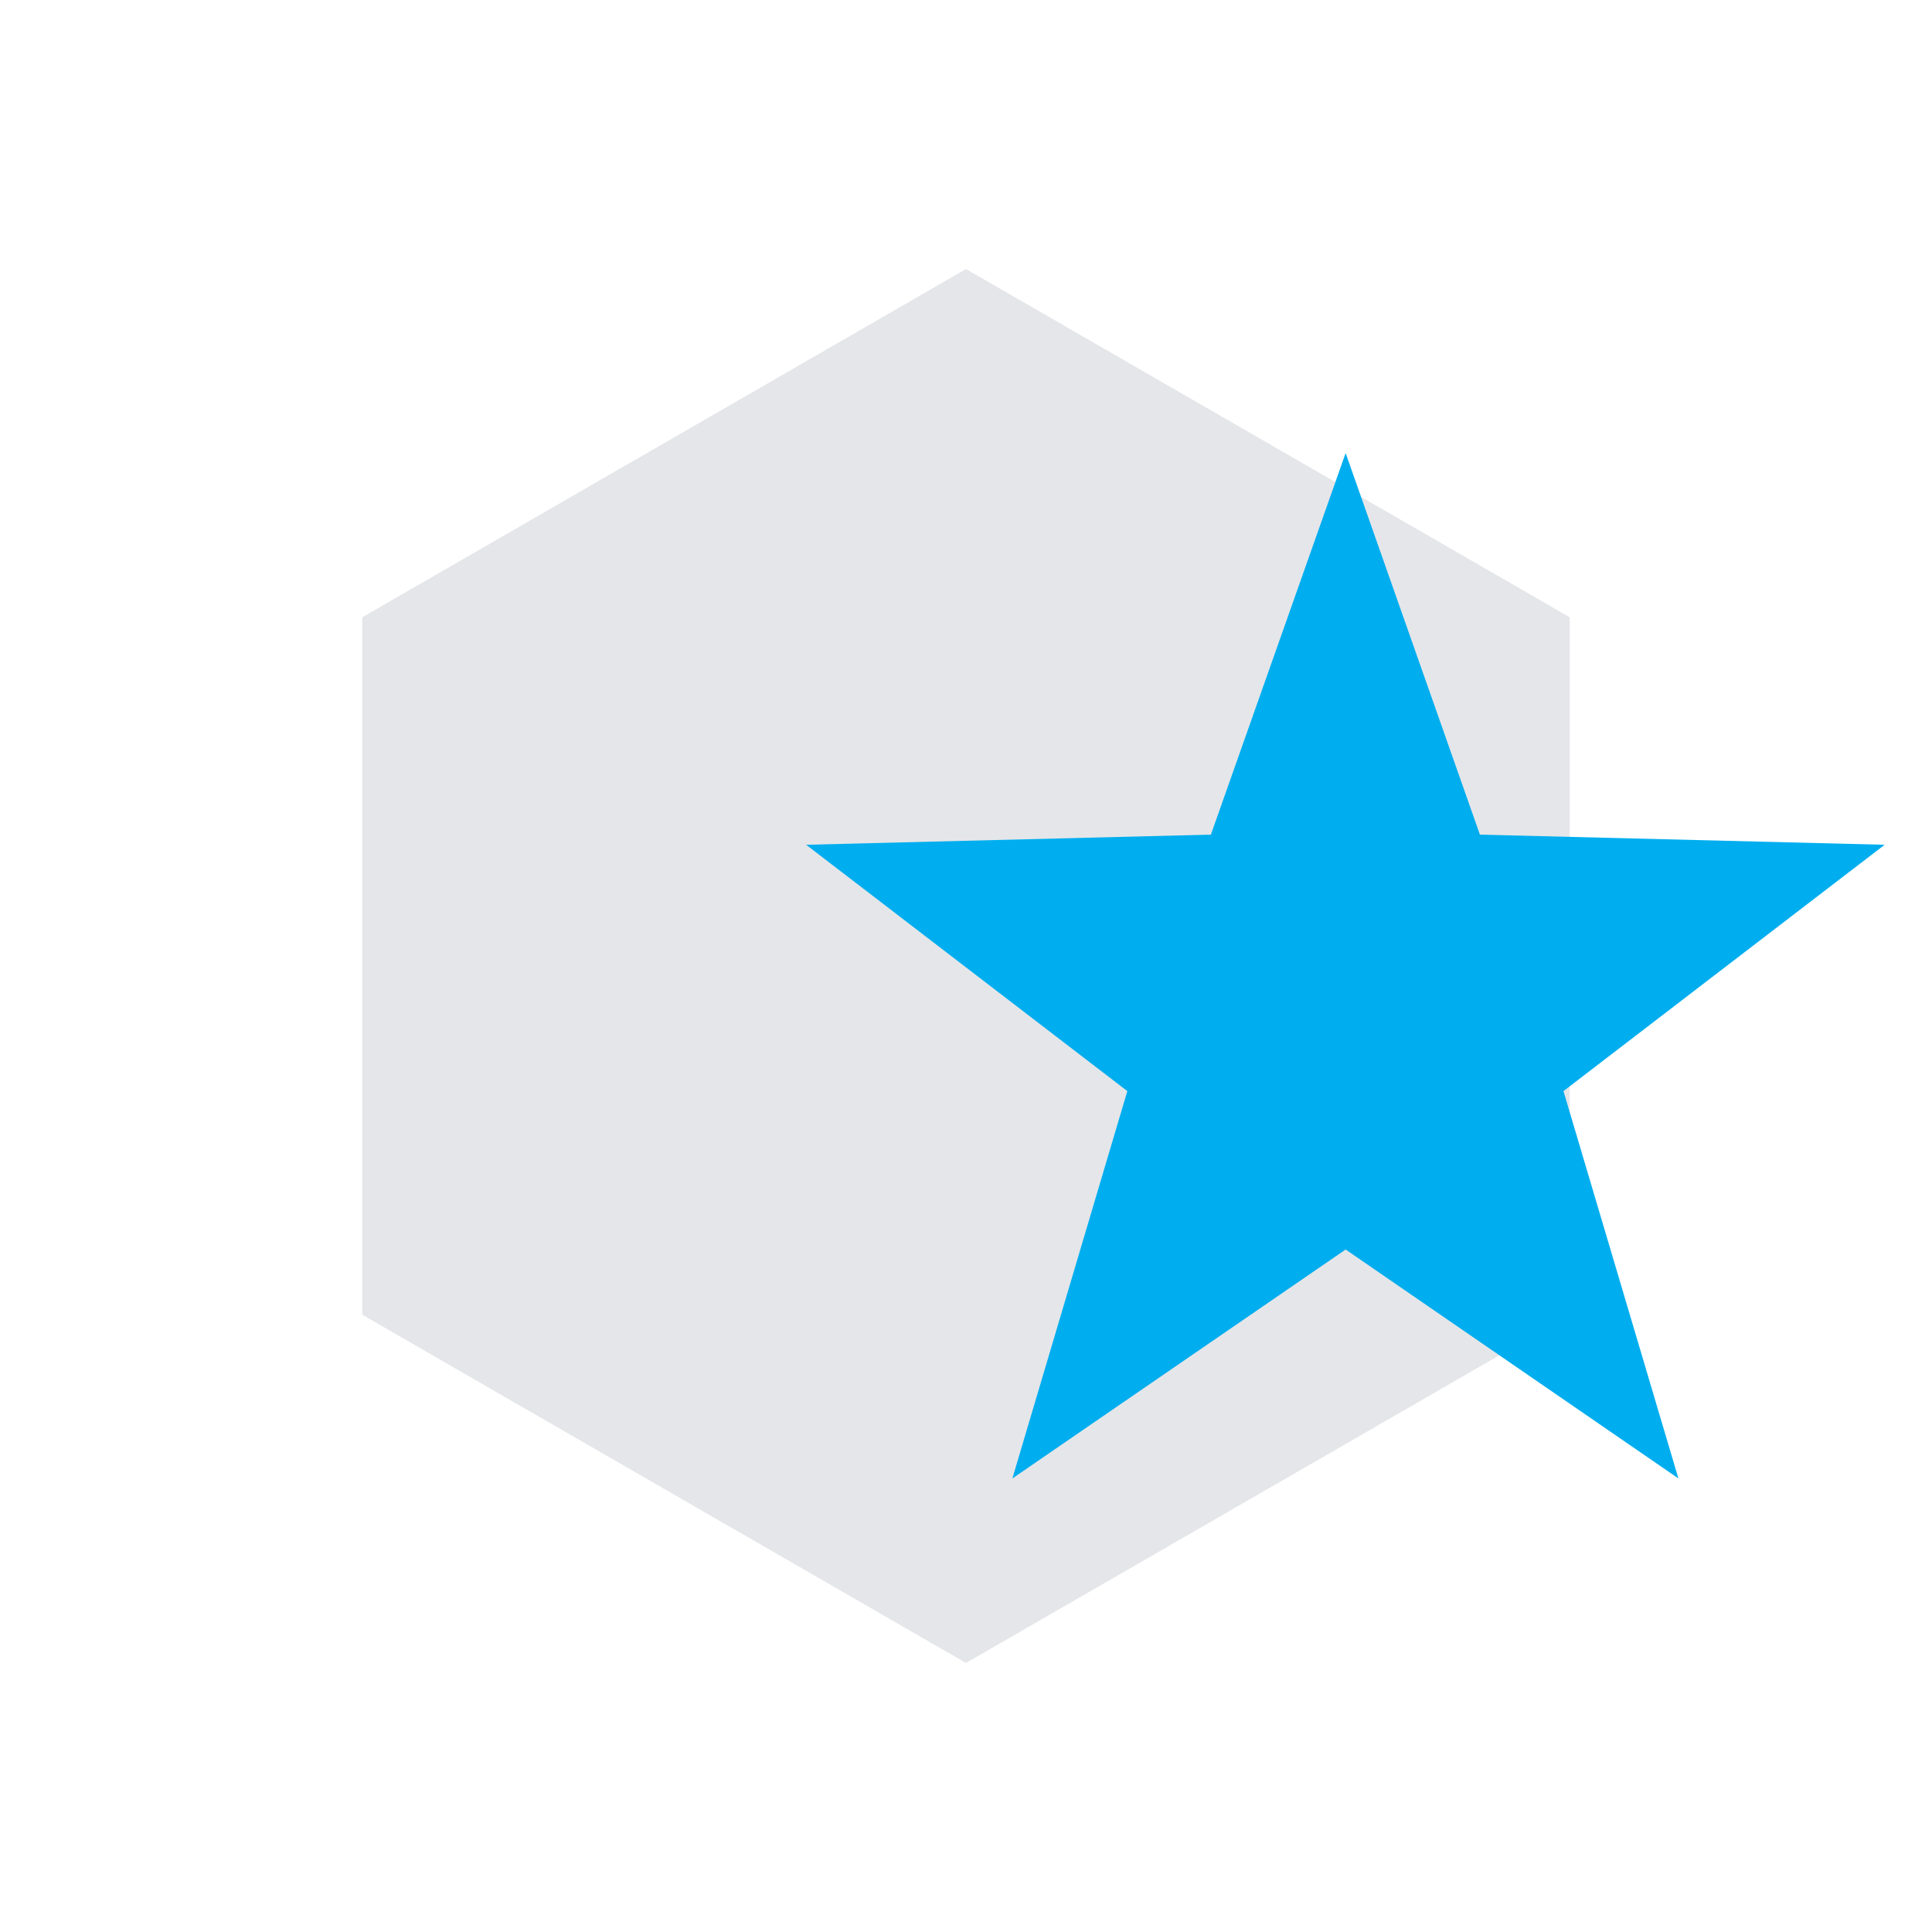
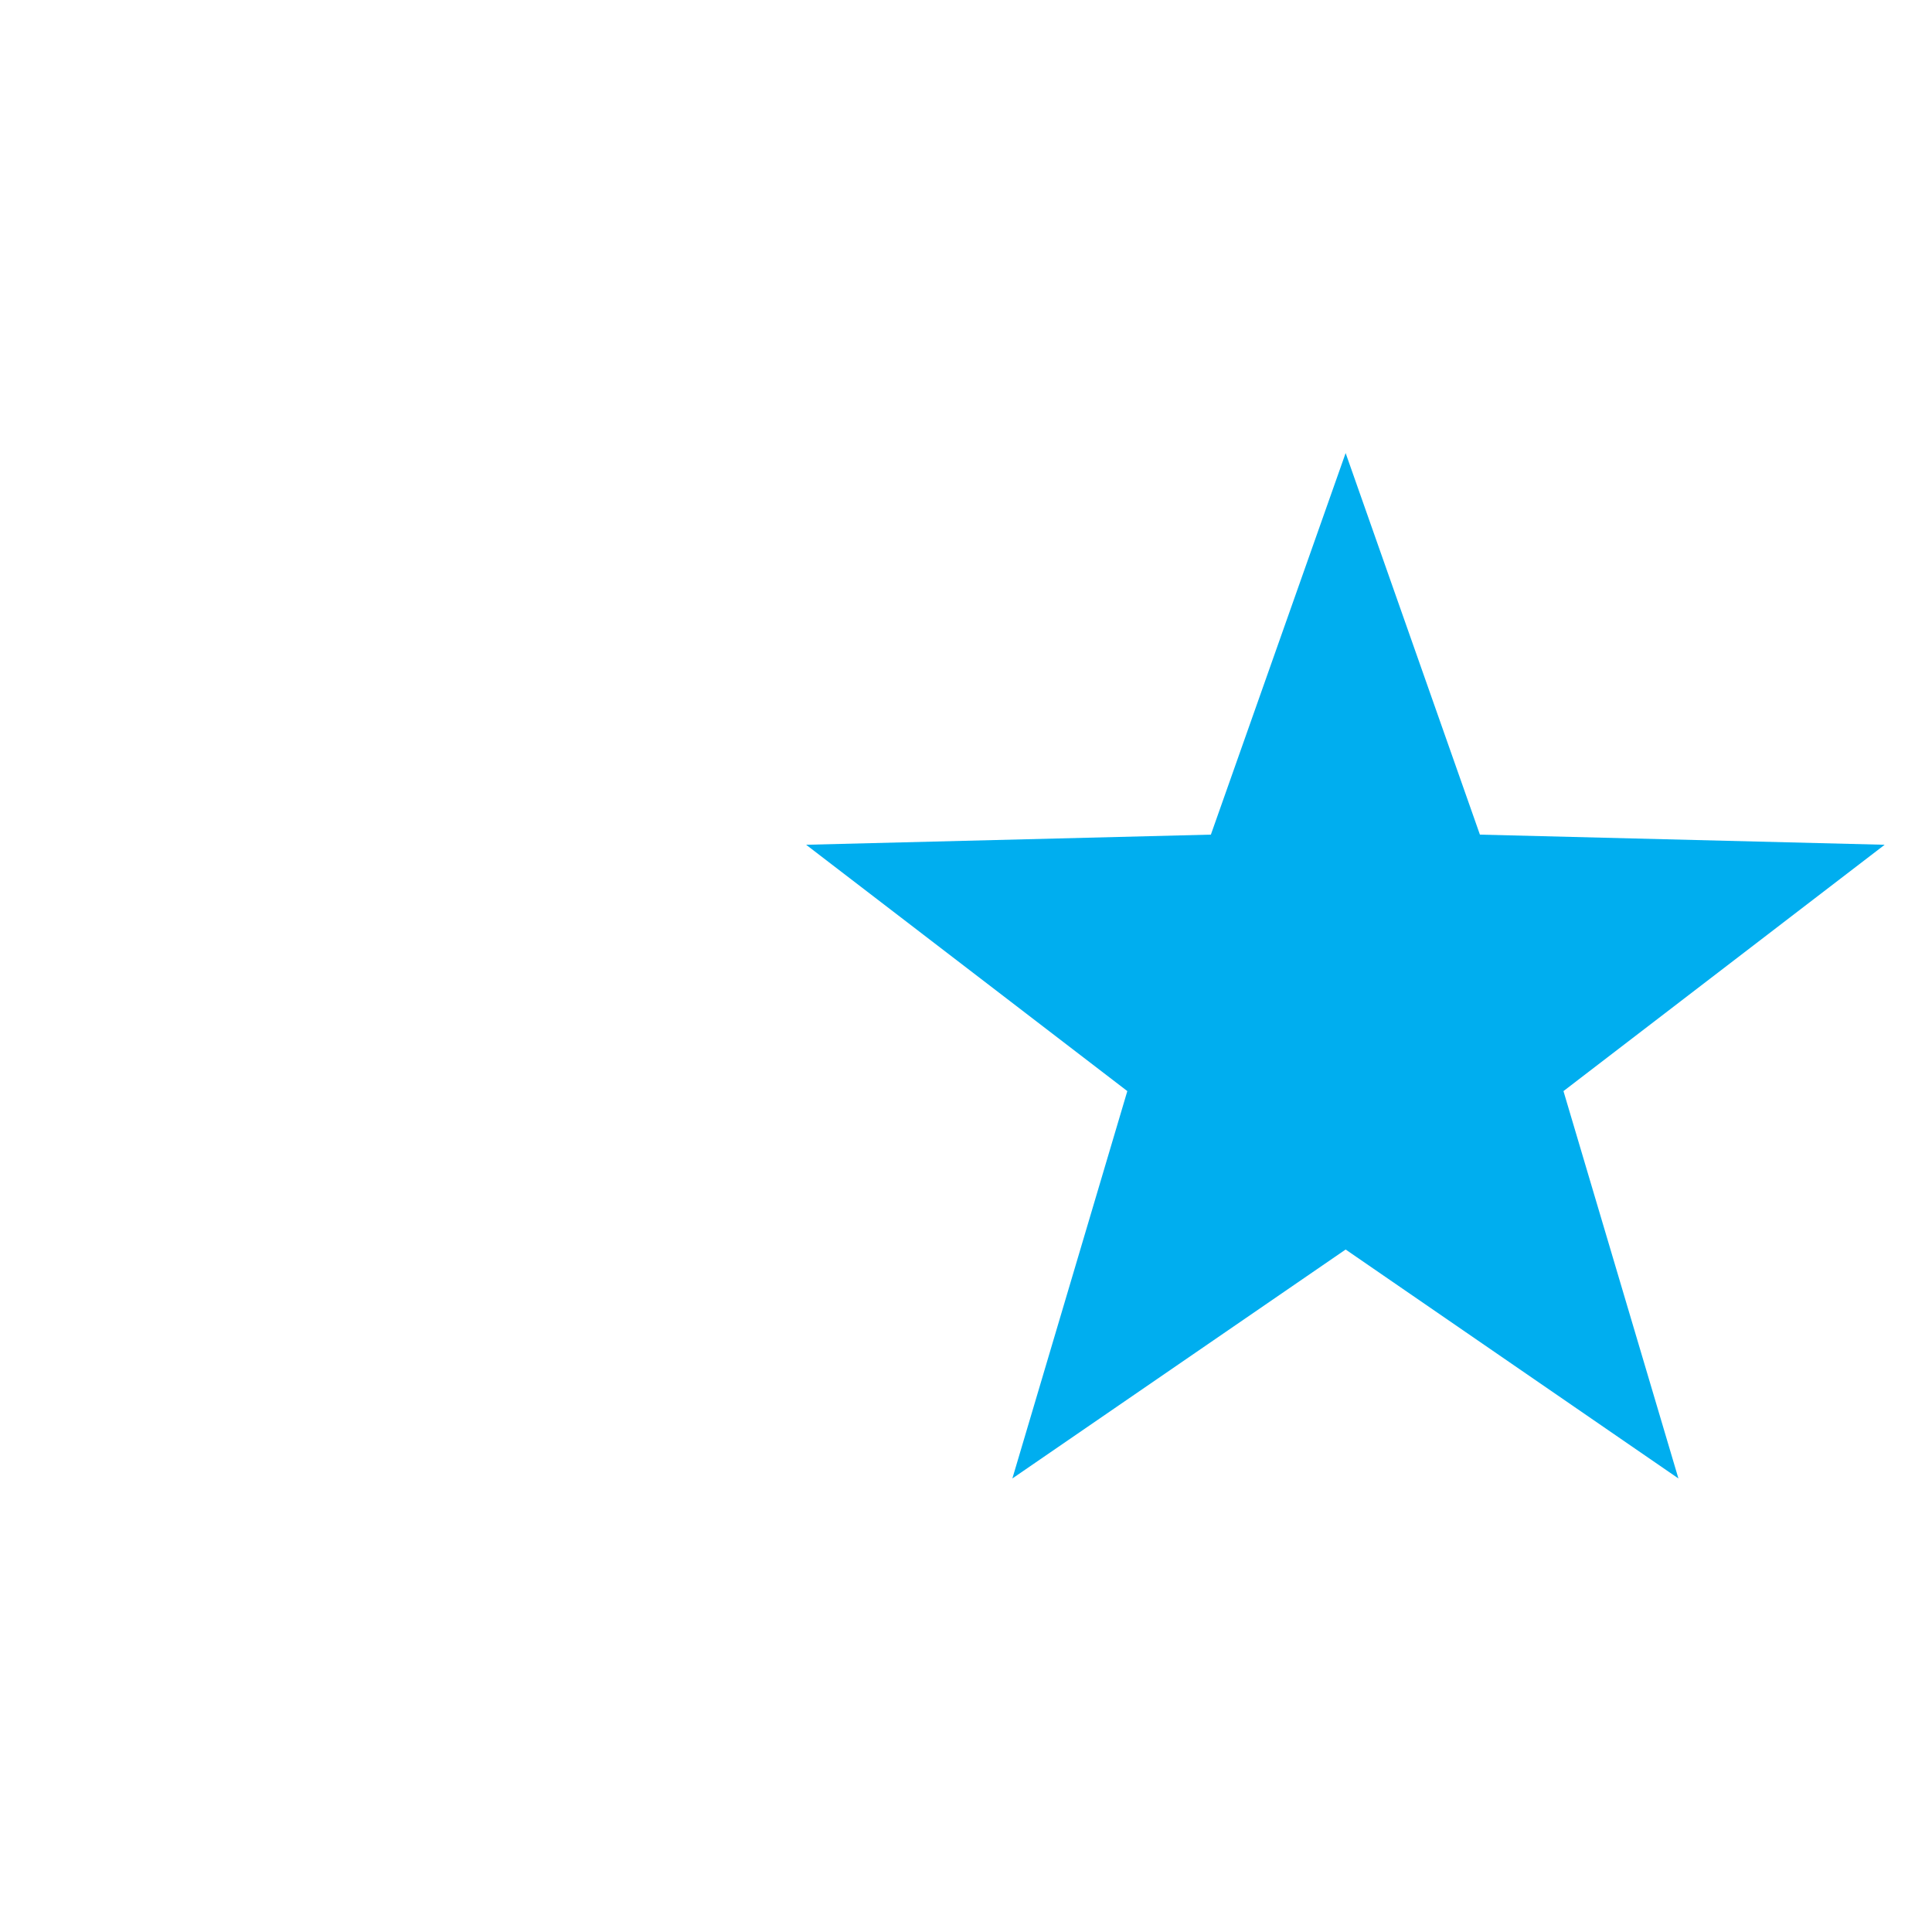
<svg xmlns="http://www.w3.org/2000/svg" viewBox="0 0 40 40">
  <defs>
    <style>.cls-1{isolation:isolate;}.cls-2{fill:#e5e6e9;}.cls-2,.cls-3{mix-blend-mode:multiply;}.cls-3{fill:#00aeef;}</style>
  </defs>
  <g class="cls-1">
    <g id="Ebene_1" data-name="Ebene 1">
-       <polygon class="cls-2" points="7.5 12.78 7.5 27.22 20 34.43 32.5 27.22 32.5 12.78 20 5.57 7.5 12.78" />
      <polygon class="cls-3" points="27.86 9.38 25.07 17.28 16.69 17.49 23.34 22.59 20.96 30.61 27.86 25.87 34.75 30.61 32.37 22.59 39.02 17.49 30.64 17.28 27.86 9.38" />
    </g>
  </g>
</svg>